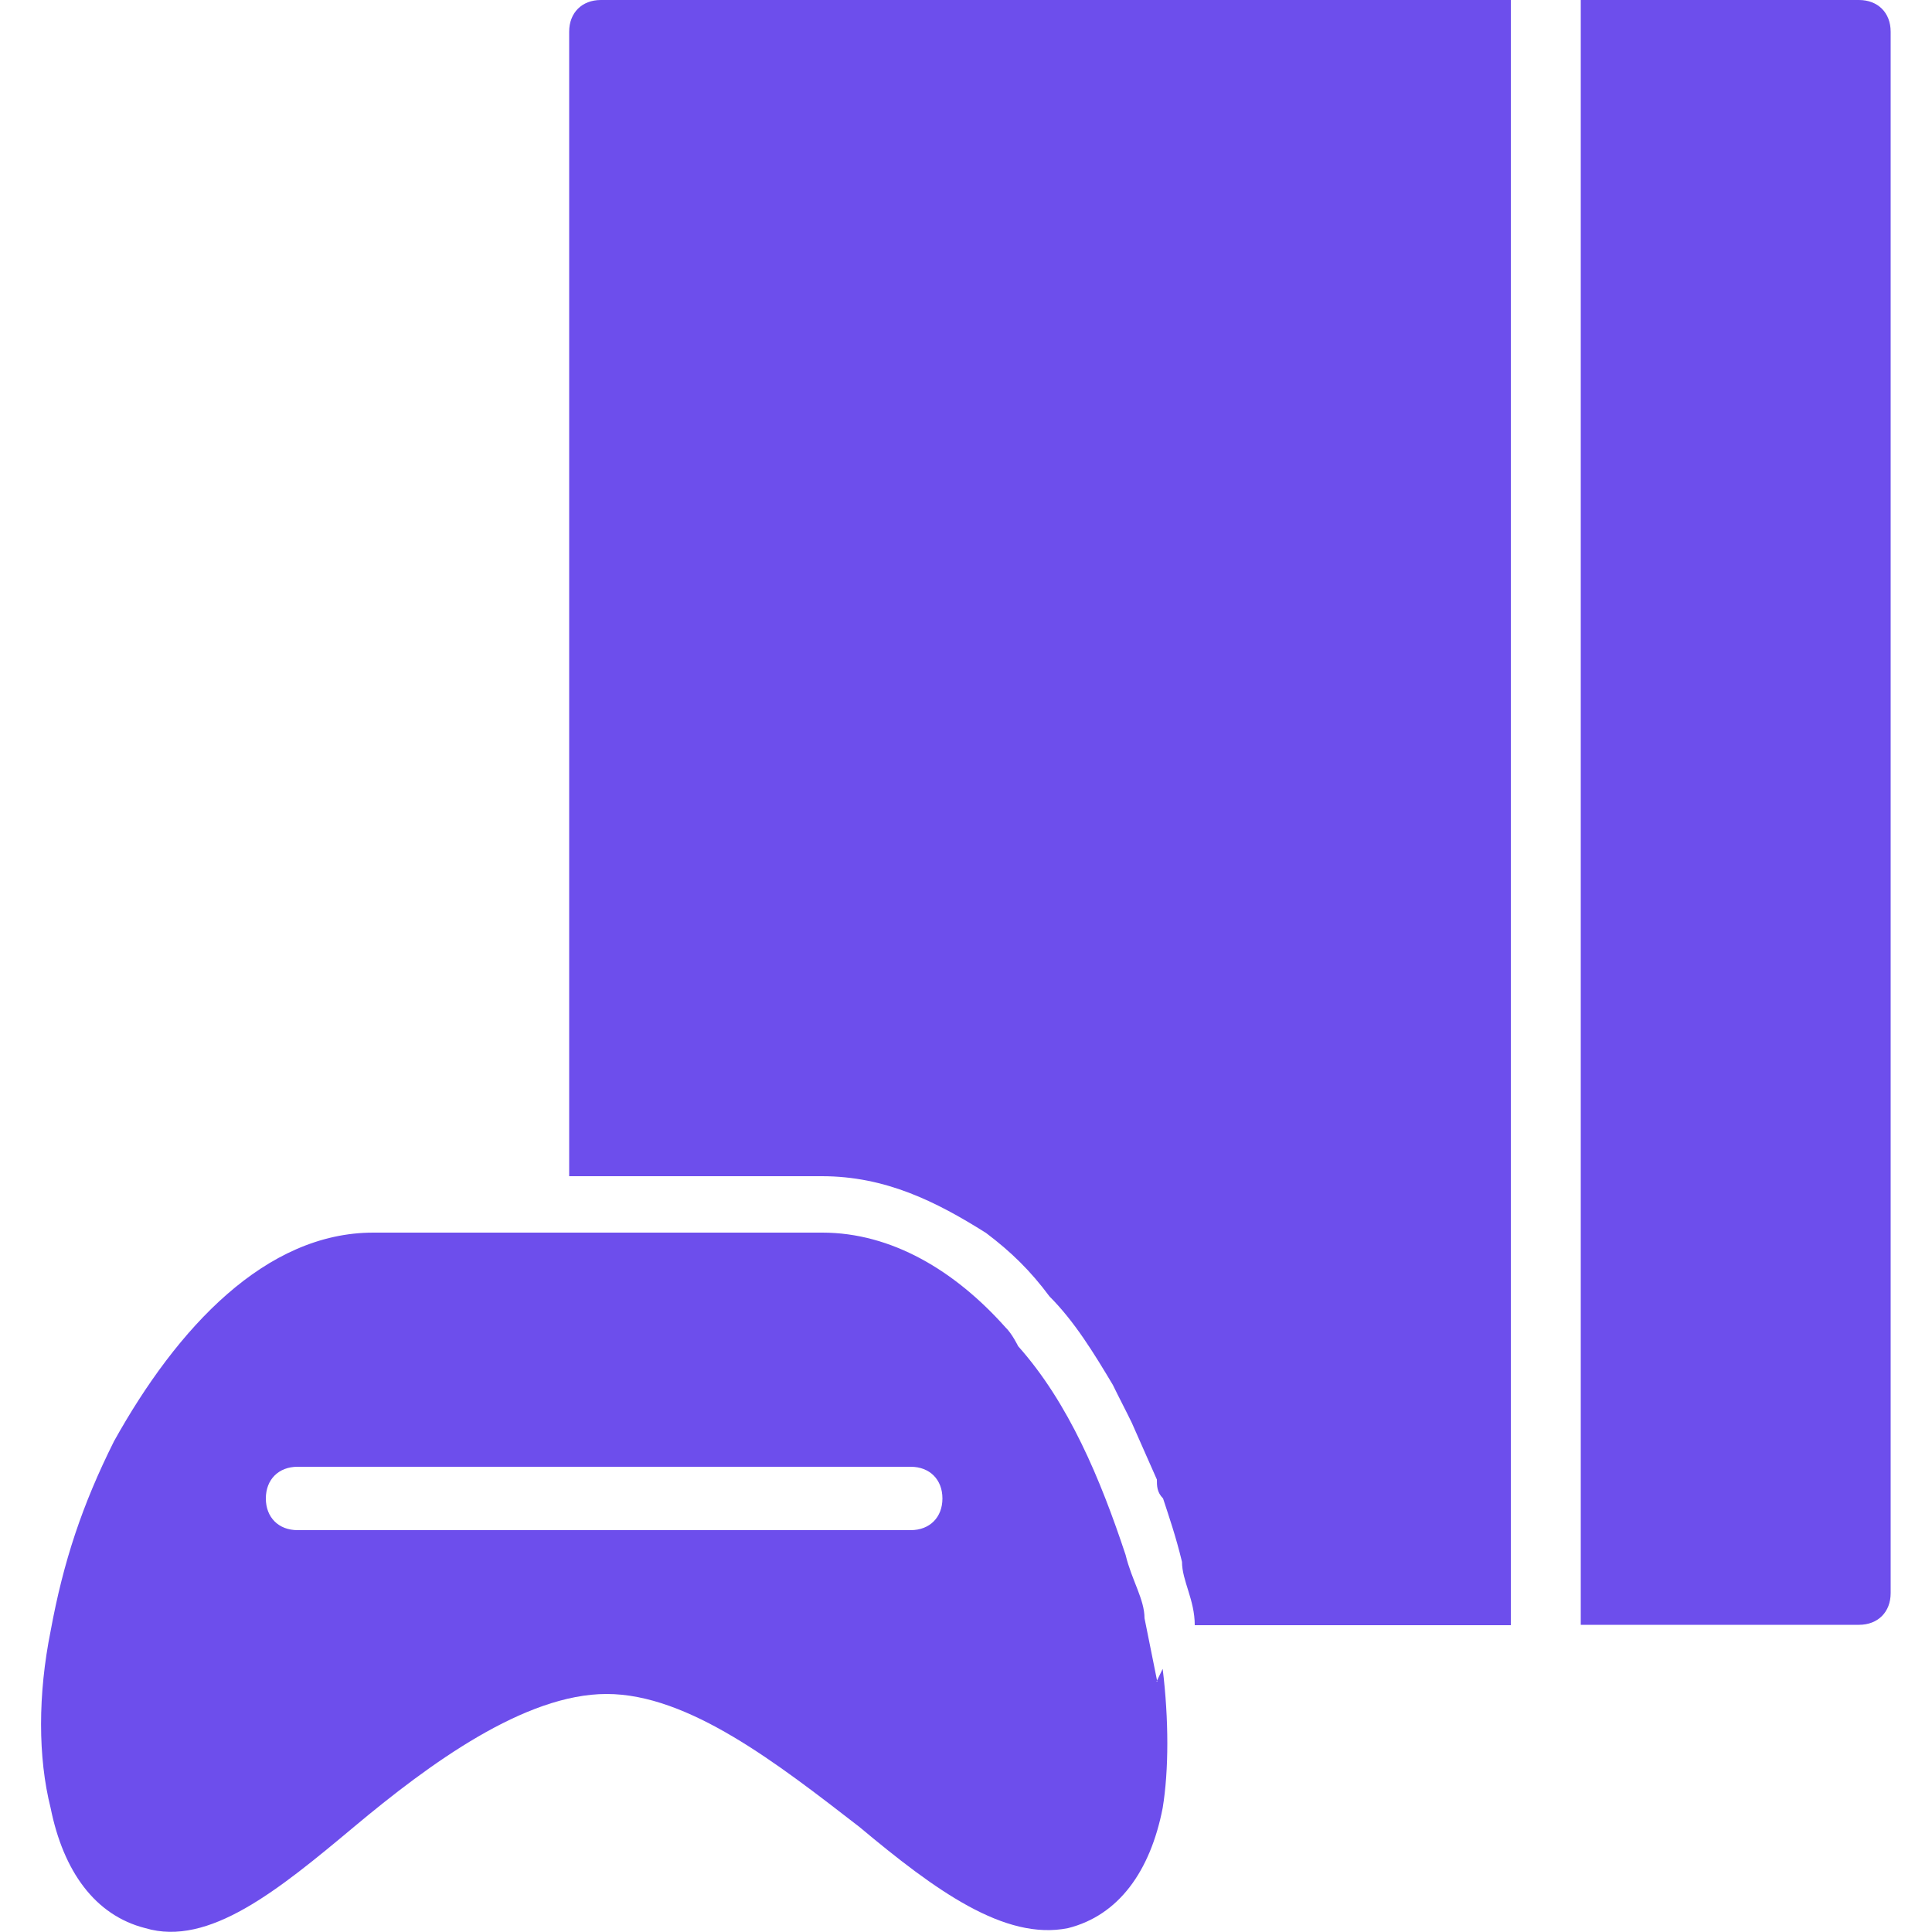
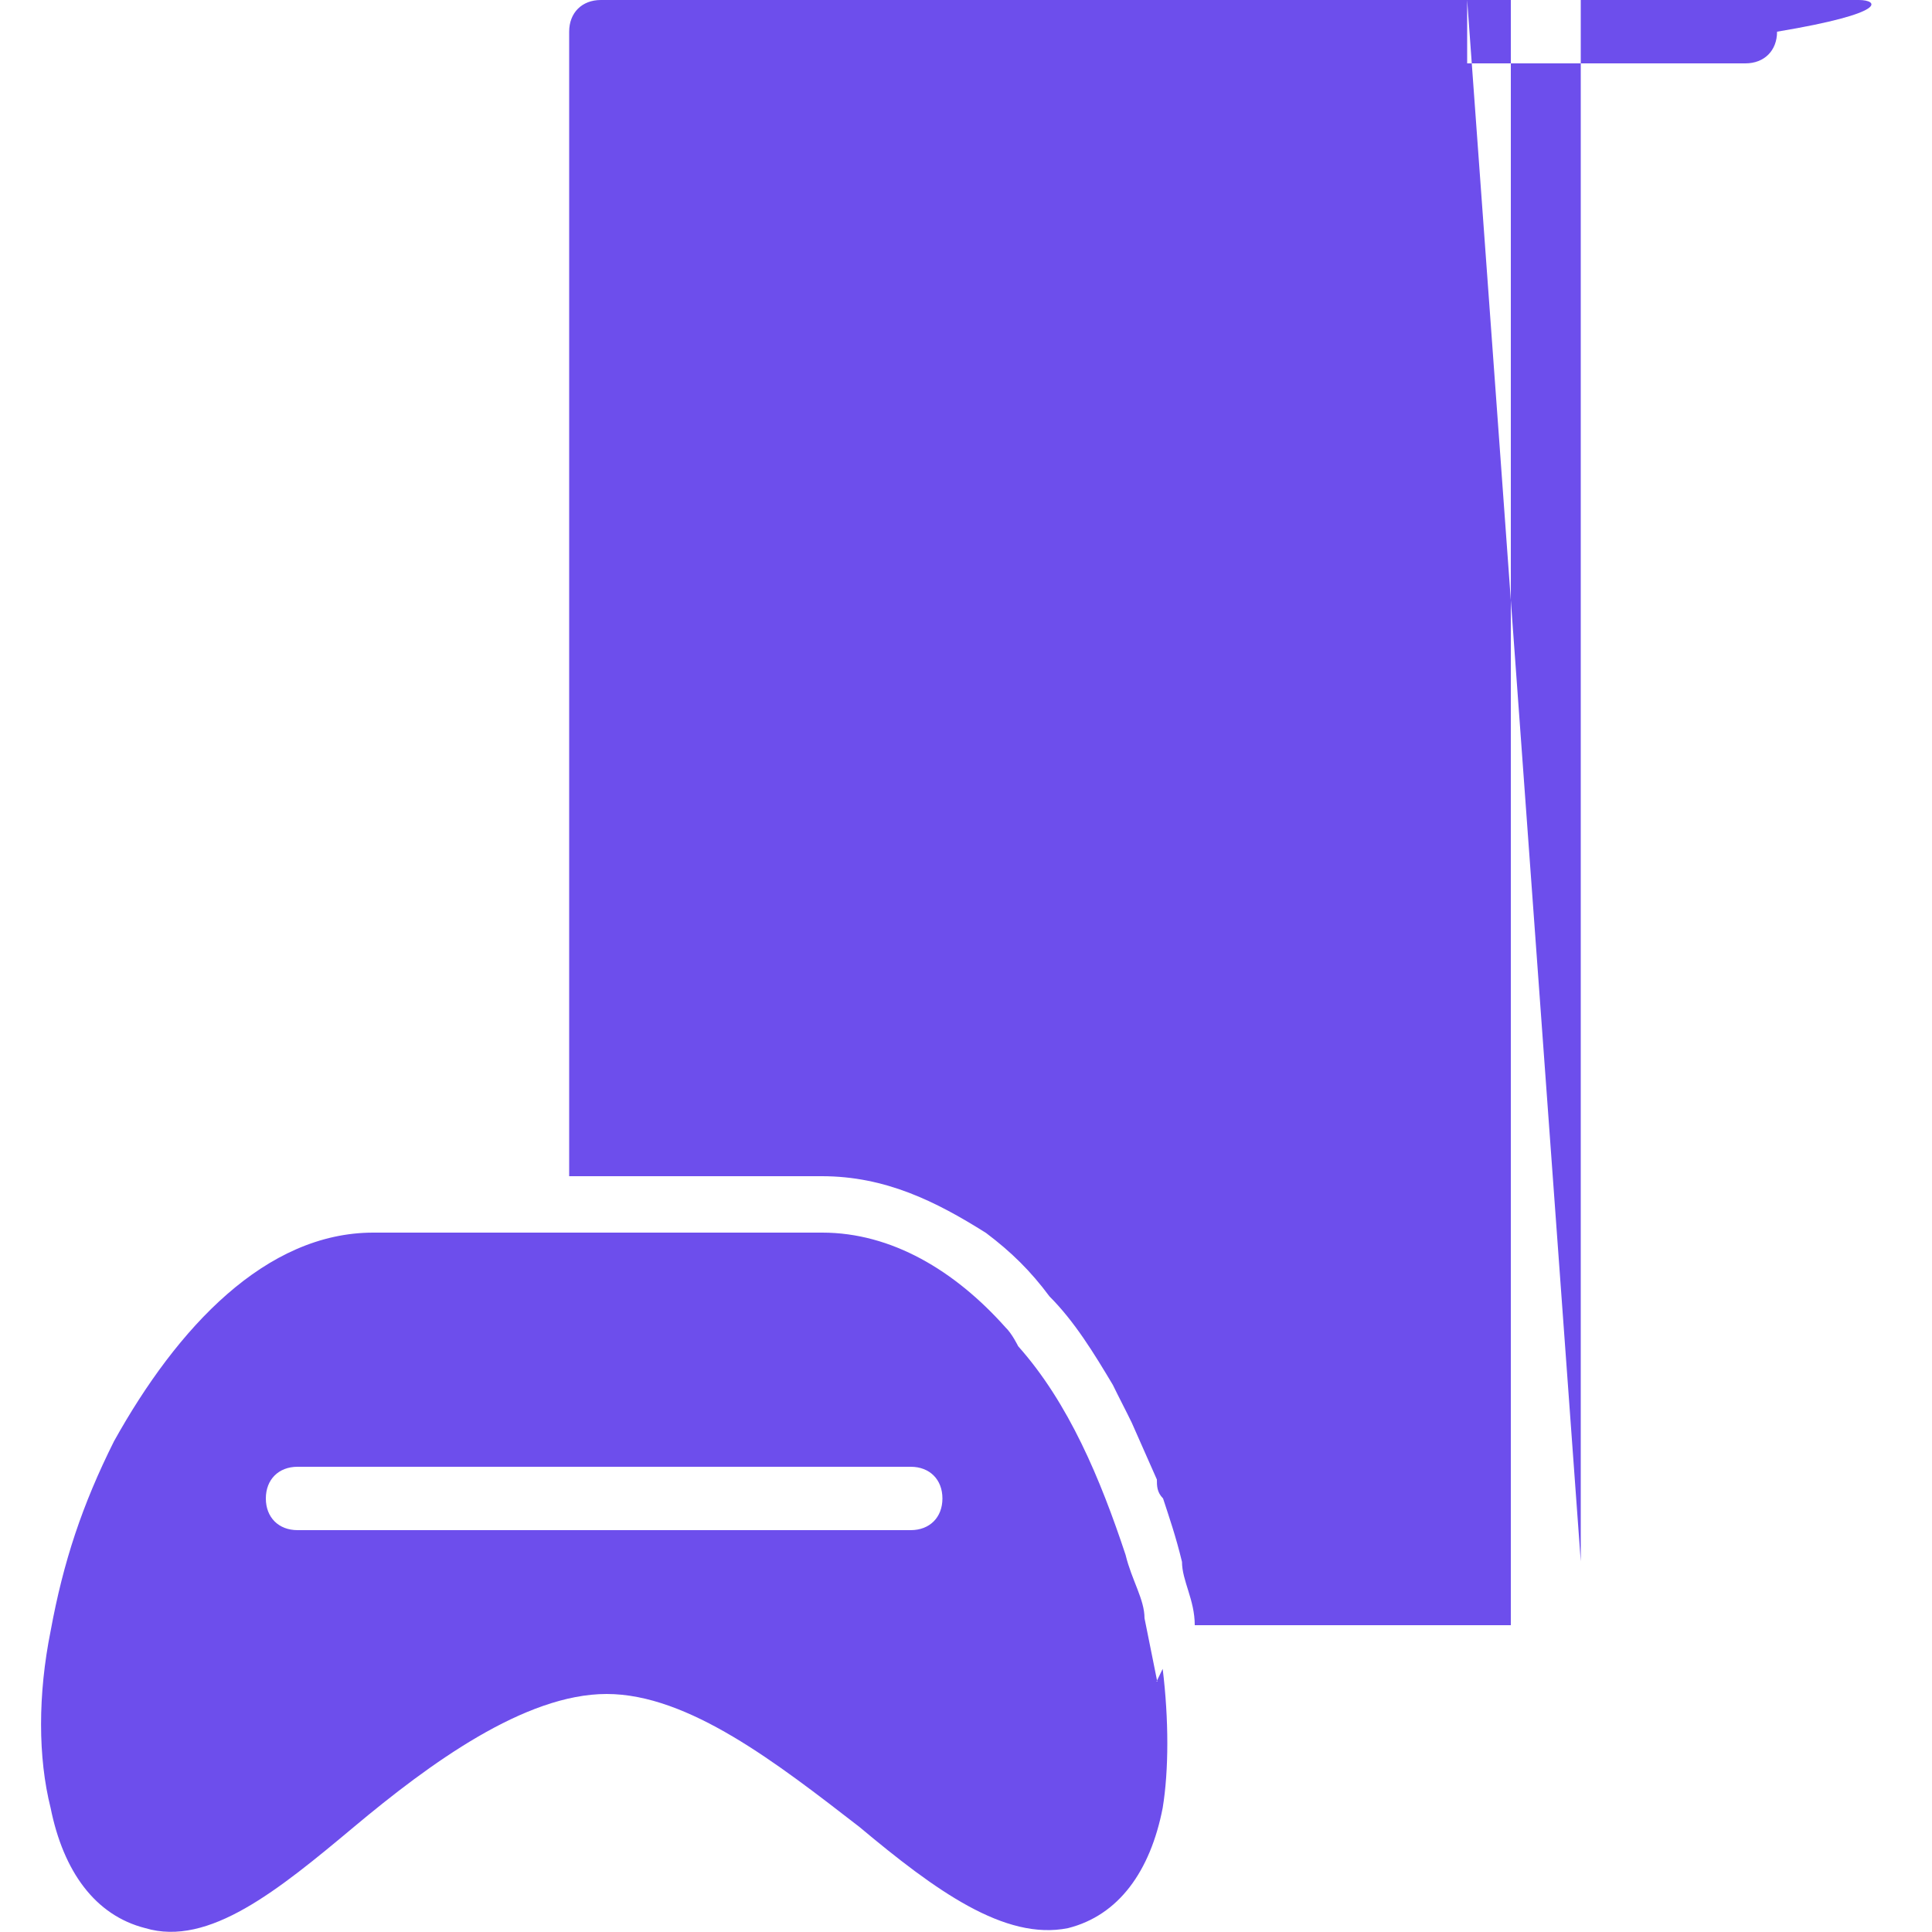
<svg xmlns="http://www.w3.org/2000/svg" id="Layer_1" baseProfile="tiny" version="1.2" viewBox="0 0 500 500">
-   <path d="M379.7,0h-224.2C150.6,0,147.3,3.3,147.3,8.2h0v296.2h65.4c16.4,0,29.5,6.5,42.5,14.7,6.5,4.9,11.5,9.8,16.4,16.4,6.5,6.5,11.5,14.7,16.4,22.9,1.6,3.3,3.3,6.5,4.9,9.8l6.5,14.7h0c0,1.6,0,3.3,1.6,4.9,1.6,4.9,3.3,9.8,4.9,16.4,0,4.9,3.3,9.8,3.3,16.4h81.8V0h-14.7,3.3ZM409.1,404.1v16.4h72c4.9,0,8.2-3.3,8.2-8.2h0V8.2C489.3,3.3,486,0,481.1,0h-72v404.1ZM299.5,435.2l-3.3-16.4c0-4.9-3.3-9.8-4.9-16.4h0c-6.5-19.6-14.7-39.3-27.8-54,0,0-1.6-3.3-3.3-4.9-13.1-14.7-29.5-24.5-47.4-24.5h-116.2c-27.8,0-50.7,24.5-67.1,54-8.2,16.4-13.1,31.1-16.4,49.1-3.3,16.4-3.3,32.7,0,45.8,3.3,16.4,11.5,27.8,24.5,31.1,16.4,4.9,34.4-9.8,54-26.2,19.6-16.4,44.2-34.4,65.4-34.4s44.2,18,65.4,34.4c19.6,16.4,37.6,29.5,54,26.2,13.1-3.3,21.3-14.7,24.5-31.1,1.6-9.8,1.6-22.9,0-36l-1.6,3.3ZM235.7,396H77c-4.9,0-8.2-3.3-8.2-8.2s3.3-8.2,8.2-8.2h158.7c4.9,0,8.2,3.3,8.2,8.2s-3.3,8.2-8.2,8.2" fill="#6d4eec" fill-rule="evenodd" />
+   <path d="M379.7,0h-224.2C150.6,0,147.3,3.3,147.3,8.2h0v296.2h65.4c16.4,0,29.5,6.5,42.5,14.7,6.5,4.9,11.5,9.8,16.4,16.4,6.5,6.5,11.5,14.7,16.4,22.9,1.6,3.3,3.3,6.5,4.9,9.8l6.5,14.7h0c0,1.6,0,3.3,1.6,4.9,1.6,4.9,3.3,9.8,4.9,16.4,0,4.9,3.3,9.8,3.3,16.4h81.8V0h-14.7,3.3Zv16.4h72c4.9,0,8.2-3.3,8.2-8.2h0V8.2C489.3,3.3,486,0,481.1,0h-72v404.1ZM299.5,435.2l-3.3-16.4c0-4.9-3.3-9.8-4.9-16.4h0c-6.5-19.6-14.7-39.3-27.8-54,0,0-1.6-3.3-3.3-4.9-13.1-14.7-29.5-24.5-47.4-24.5h-116.2c-27.8,0-50.7,24.5-67.1,54-8.2,16.4-13.1,31.1-16.4,49.1-3.3,16.4-3.3,32.7,0,45.8,3.3,16.4,11.5,27.8,24.5,31.1,16.4,4.9,34.4-9.8,54-26.2,19.6-16.4,44.2-34.4,65.4-34.4s44.2,18,65.4,34.4c19.6,16.4,37.6,29.5,54,26.2,13.1-3.3,21.3-14.7,24.5-31.1,1.6-9.8,1.6-22.9,0-36l-1.6,3.3ZM235.7,396H77c-4.9,0-8.2-3.3-8.2-8.2s3.3-8.2,8.2-8.2h158.7c4.9,0,8.2,3.3,8.2,8.2s-3.3,8.2-8.2,8.2" fill="#6d4eec" fill-rule="evenodd" />
</svg>